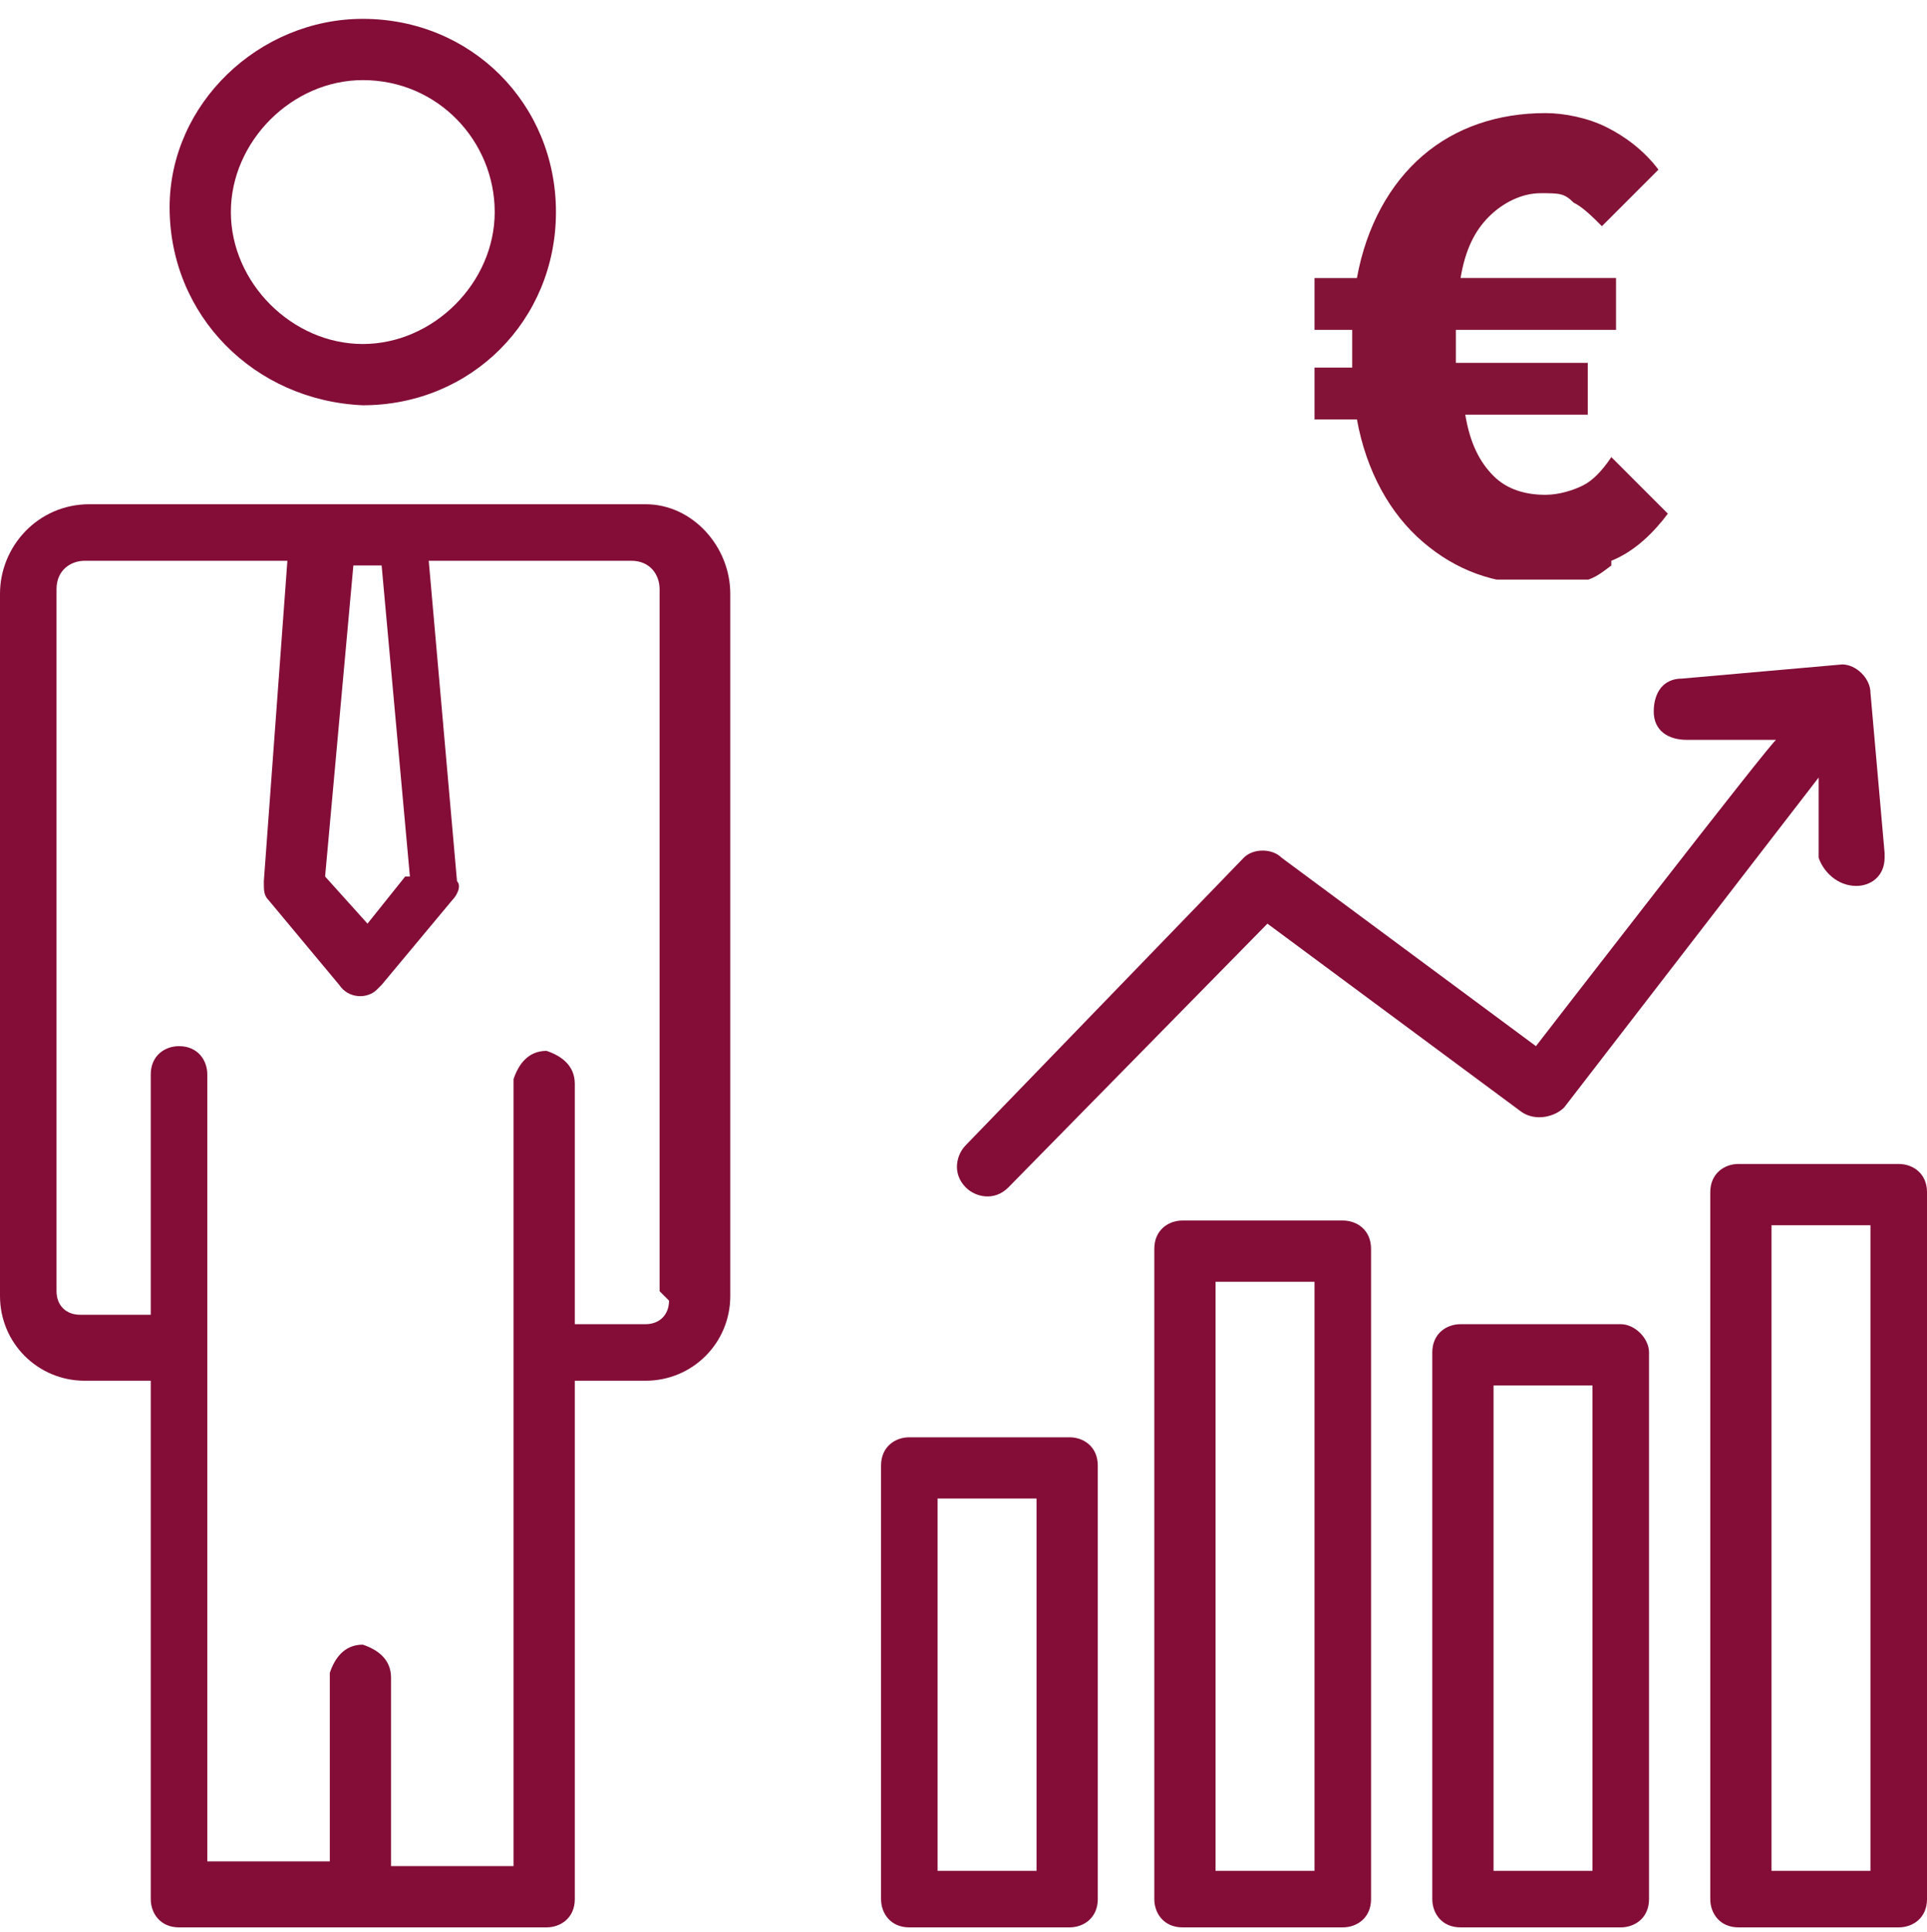
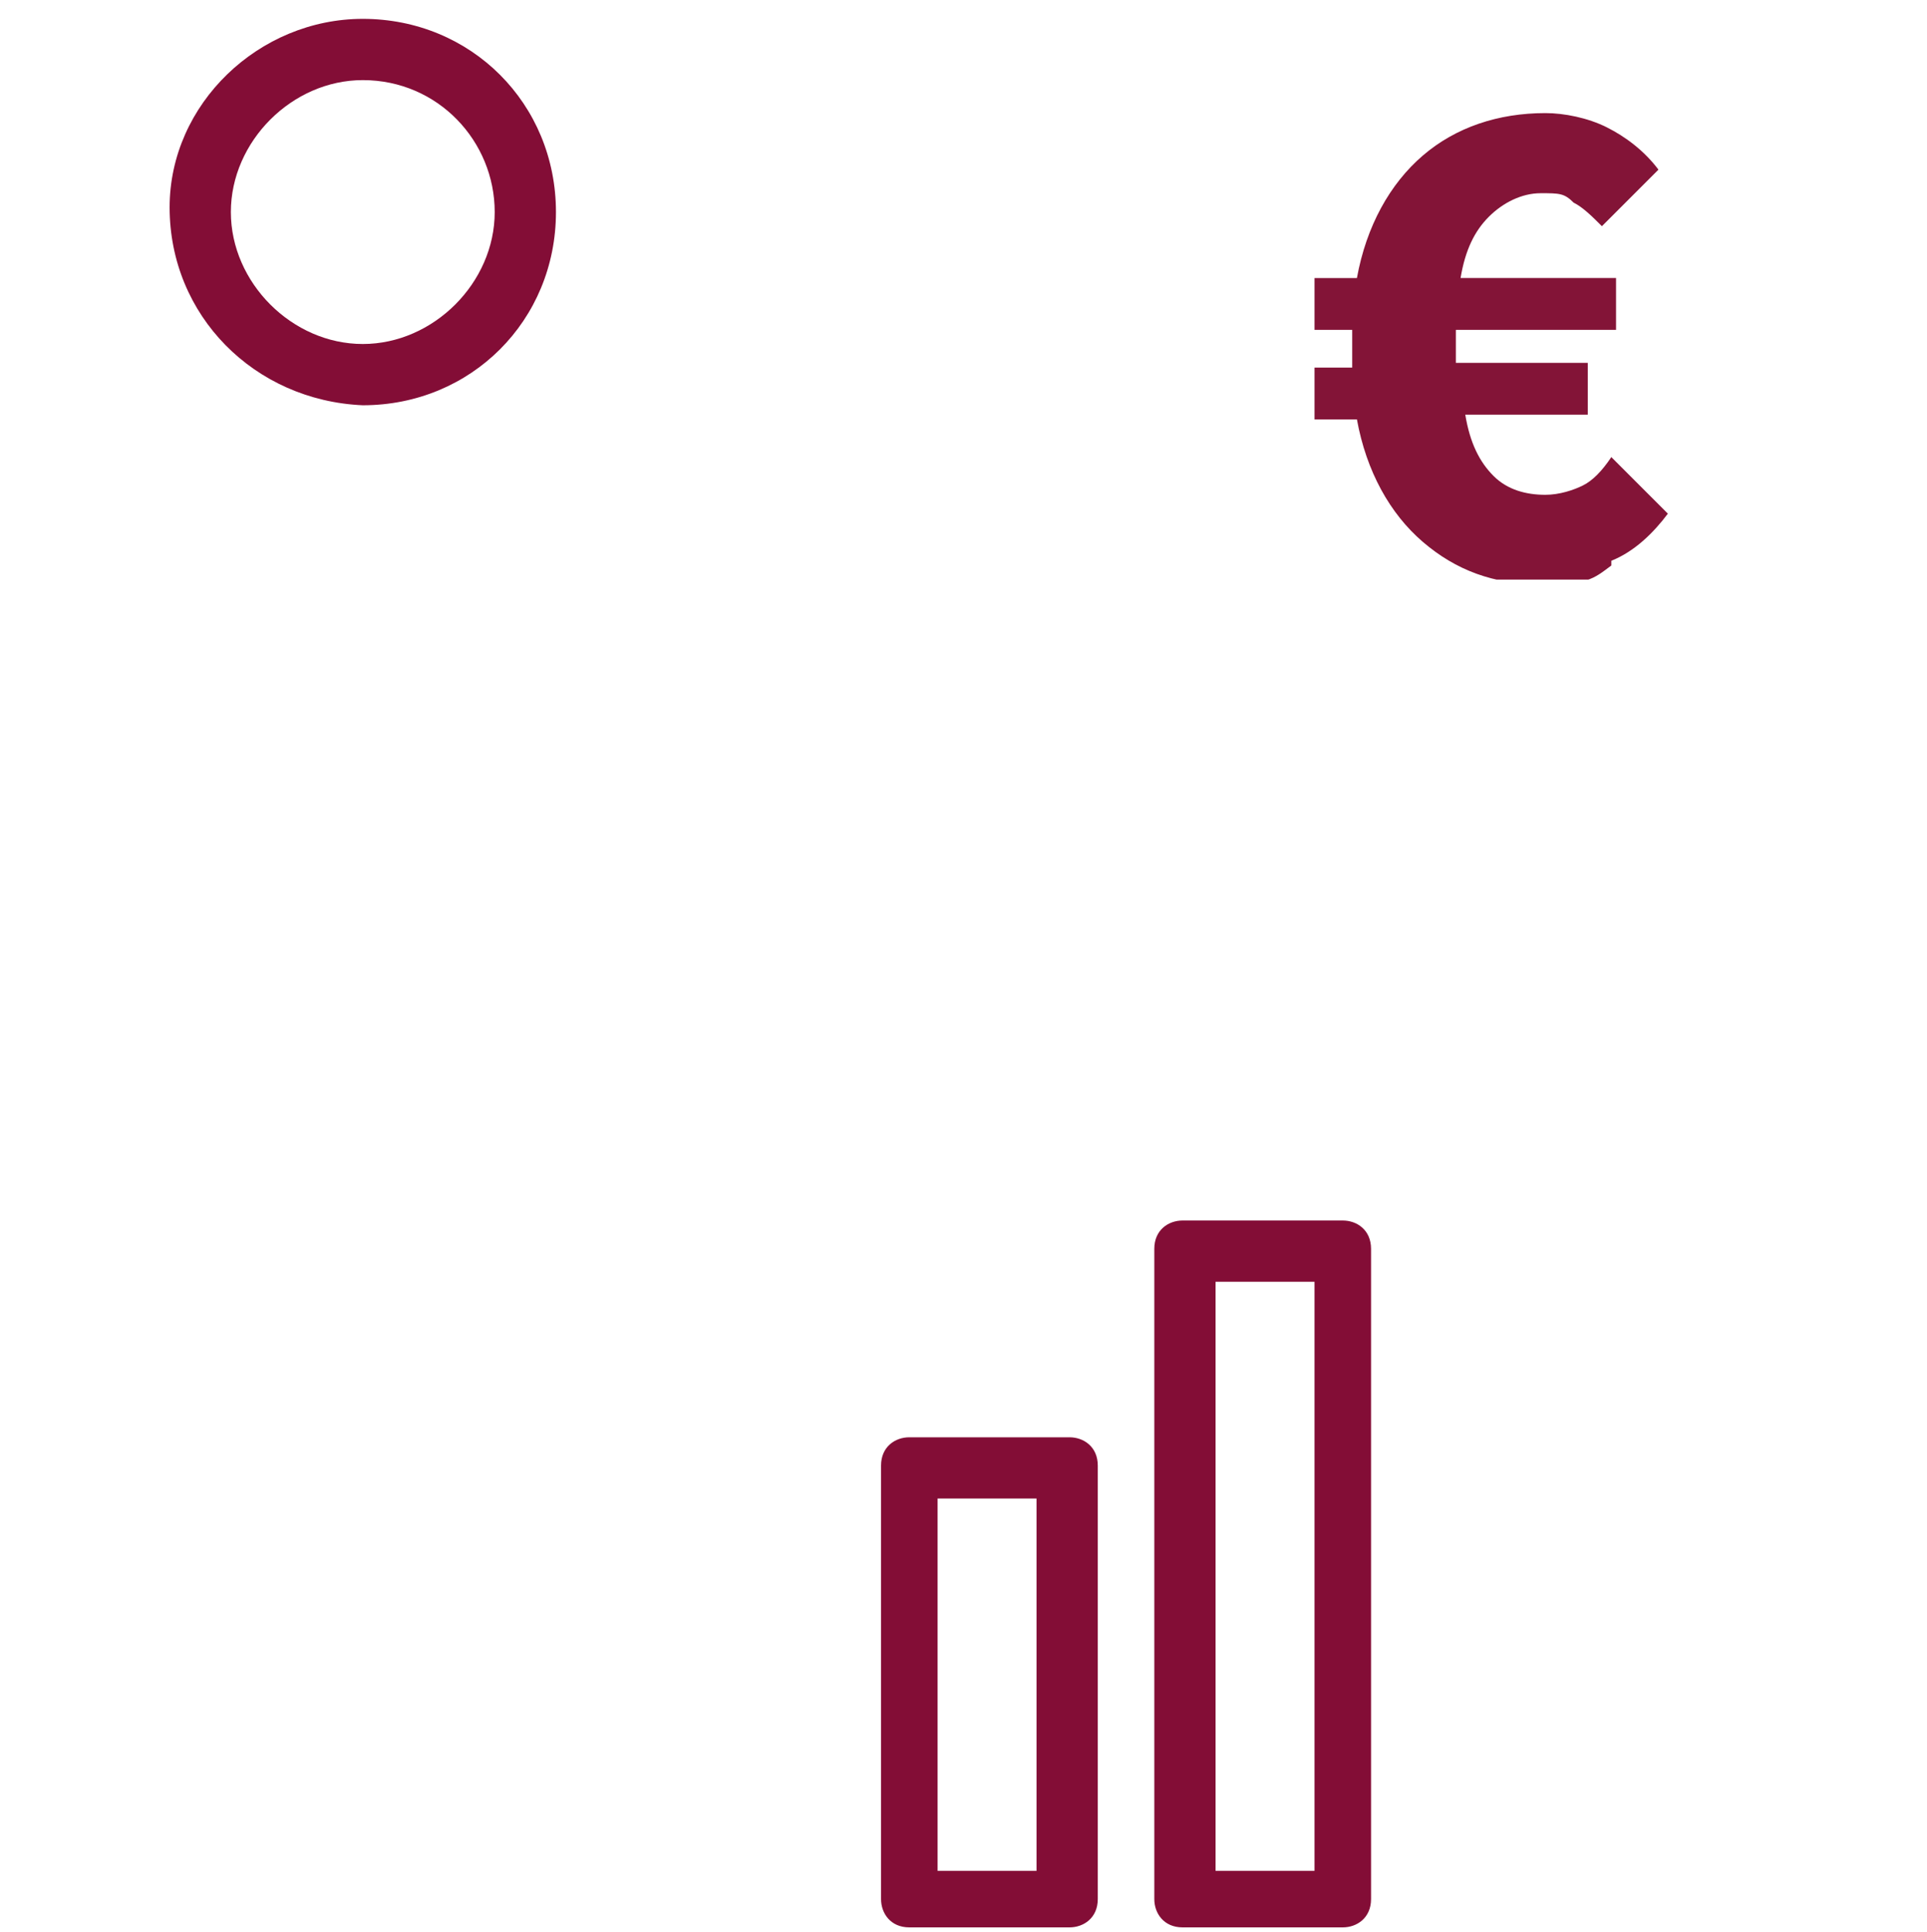
<svg xmlns="http://www.w3.org/2000/svg" id="Ebene_1" version="1.1" viewBox="0 0 40.9 41">
  <defs>
    <style>
      .st0 {
        fill: none;
      }

      .st1 {
        fill: #831437;
      }

      .st2 {
        fill: #830d36;
      }

      .st3 {
        clip-path: url(#clippath);
      }
    </style>
    <clipPath id="clippath">
      <rect class="st0" x="27.9" y="2.3" width="7.6" height="10" />
    </clipPath>
  </defs>
  <g id="noun_Business_analyst_2033302">
-     <path id="Pfad_55" class="st2" d="M13.6,10.7H1.9c-1.1,0-1.9.9-1.9,1.9v14.9c0,1,.8,1.8,1.8,1.8,0,0,0,0,0,0h1.4v11c0,.3.2.6.6.6,0,0,0,0,0,0h7.8c.3,0,.6-.2.6-.6,0,0,0,0,0,0v-11h1.5c1,0,1.8-.8,1.8-1.8,0,0,0,0,0,0v-14.9c0-1-.8-1.9-1.8-1.9,0,0,0,0,0,0ZM8.6,18.6l-.8,1-.9-1,.6-6.6h.6l.6,6.6ZM14.2,27.6c0,.3-.2.5-.5.5,0,0,0,0,0,0h-1.5v-5.1c0-.4-.3-.6-.6-.7-.4,0-.6.3-.7.6,0,0,0,0,0,0v16.7h-2.6v-4c0-.4-.3-.6-.6-.7-.4,0-.6.3-.7.6,0,0,0,0,0,0v4h-2.6v-11h0v-5.7c0-.3-.2-.6-.6-.6,0,0,0,0,0,0-.3,0-.6.2-.6.6,0,0,0,0,0,0v5.1h-1.5c-.3,0-.5-.2-.5-.5,0,0,0,0,0,0v-14.9c0-.4.3-.6.6-.6h4.3l-.5,6.8c0,.2,0,.3.1.4l1.5,1.8c.2.3.6.3.8.1,0,0,0,0,.1-.1l1.5-1.8c.1-.1.2-.3.1-.4l-.6-6.8h4.3c.4,0,.6.3.6.6v14.9Z" />
    <path id="Pfad_56" class="st2" d="M7.7,8.6c2.3,0,4.1-1.8,4.1-4.1,0-2.3-1.8-4.1-4.1-4.1-2.2,0-4.1,1.8-4.1,4,0,2.3,1.8,4.1,4.1,4.2ZM7.7,1.7c1.6,0,2.8,1.3,2.8,2.8s-1.3,2.8-2.8,2.8-2.8-1.3-2.8-2.8c0-1.5,1.3-2.8,2.8-2.8Z" />
    <path id="Pfad_57" class="st2" d="M22.7,30.5h-3.4c-.3,0-.6.2-.6.6,0,0,0,0,0,0v9.2c0,.3.2.6.6.6,0,0,0,0,0,0h3.4c.3,0,.6-.2.6-.6,0,0,0,0,0,0v-9.2c0-.4-.3-.6-.6-.6ZM22,39.7h-2.1v-7.9h2.1v7.9Z" />
    <path id="Pfad_58" class="st2" d="M28.5,25.9h-3.4c-.3,0-.6.2-.6.6,0,0,0,0,0,0v13.8c0,.3.2.6.6.6,0,0,0,0,0,0h3.4c.3,0,.6-.2.6-.6,0,0,0,0,0,0v-13.8c0-.4-.3-.6-.6-.6ZM27.9,39.7h-2.1v-12.5h2.1v12.5Z" />
-     <path id="Pfad_59" class="st2" d="M34.4,28.1h-3.4c-.3,0-.6.2-.6.6,0,0,0,0,0,0v11.6c0,.3.2.6.6.6,0,0,0,0,0,0h3.4c.3,0,.6-.2.6-.6,0,0,0,0,0,0v-11.6c0-.3-.3-.6-.6-.6ZM33.8,39.7h-2.1v-10.3h2.1v10.3Z" />
-     <path id="Pfad_60" class="st2" d="M40.3,24.7h-3.4c-.3,0-.6.2-.6.6,0,0,0,0,0,0v15c0,.3.2.6.6.6,0,0,0,0,0,0h3.4c.3,0,.6-.2.6-.6,0,0,0,0,0,0v-15c0-.4-.3-.6-.6-.6ZM39.7,39.7h-2.1v-13.7h2.1v13.7Z" />
-     <path id="Pfad_61" class="st2" d="M26.9,19.6l5.4,4c.3.2.7.1.9-.1l5.4-7v1.7c.1.3.4.6.8.6,0,0,0,0,0,0,.3,0,.6-.2.6-.6,0,0,0,0,0-.1l-.3-3.4c0-.3-.3-.6-.6-.6,0,0,0,0,0,0l-3.4.3c-.4,0-.6.3-.6.7,0,.4.3.6.7.6,0,0,0,0,0,0h1.9c0-.1-5.1,6.5-5.1,6.5l-5.4-4c-.2-.2-.6-.2-.8,0l-5.9,6.1c-.2.2-.3.6,0,.9,0,0,0,0,0,0h0c.2.2.6.3.9,0,0,0,0,0,0,0l5.6-5.7Z" />
  </g>
  <g class="st3">
    <path class="st1" d="M34.2,11.9c.5-.2.9-.6,1.2-1l-1.2-1.2c-.2.3-.4.5-.6.6-.2.1-.5.2-.8.2-.4,0-.8-.1-1.1-.4-.3-.3-.5-.7-.6-1.3h2.6v-1.1h-2.8c0,0,0-.1,0-.2v-.5h3.4v-1.1h-3.3c.1-.6.3-1,.6-1.3.3-.3.7-.5,1.1-.5s.5,0,.7.2c.2.1.4.3.6.5l1.2-1.2c-.3-.4-.7-.7-1.1-.9-.4-.2-.9-.3-1.3-.3-1,0-1.9.3-2.6.9-.7.6-1.2,1.5-1.4,2.6h-.9v1.1h.8c0,0,0,.1,0,.2v.4c0,0,0,.1,0,.2h-.8v1.1h.9c.2,1.1.7,2,1.4,2.6.7.6,1.5.9,2.5.9s1.1-.1,1.5-.4" />
  </g>
</svg>